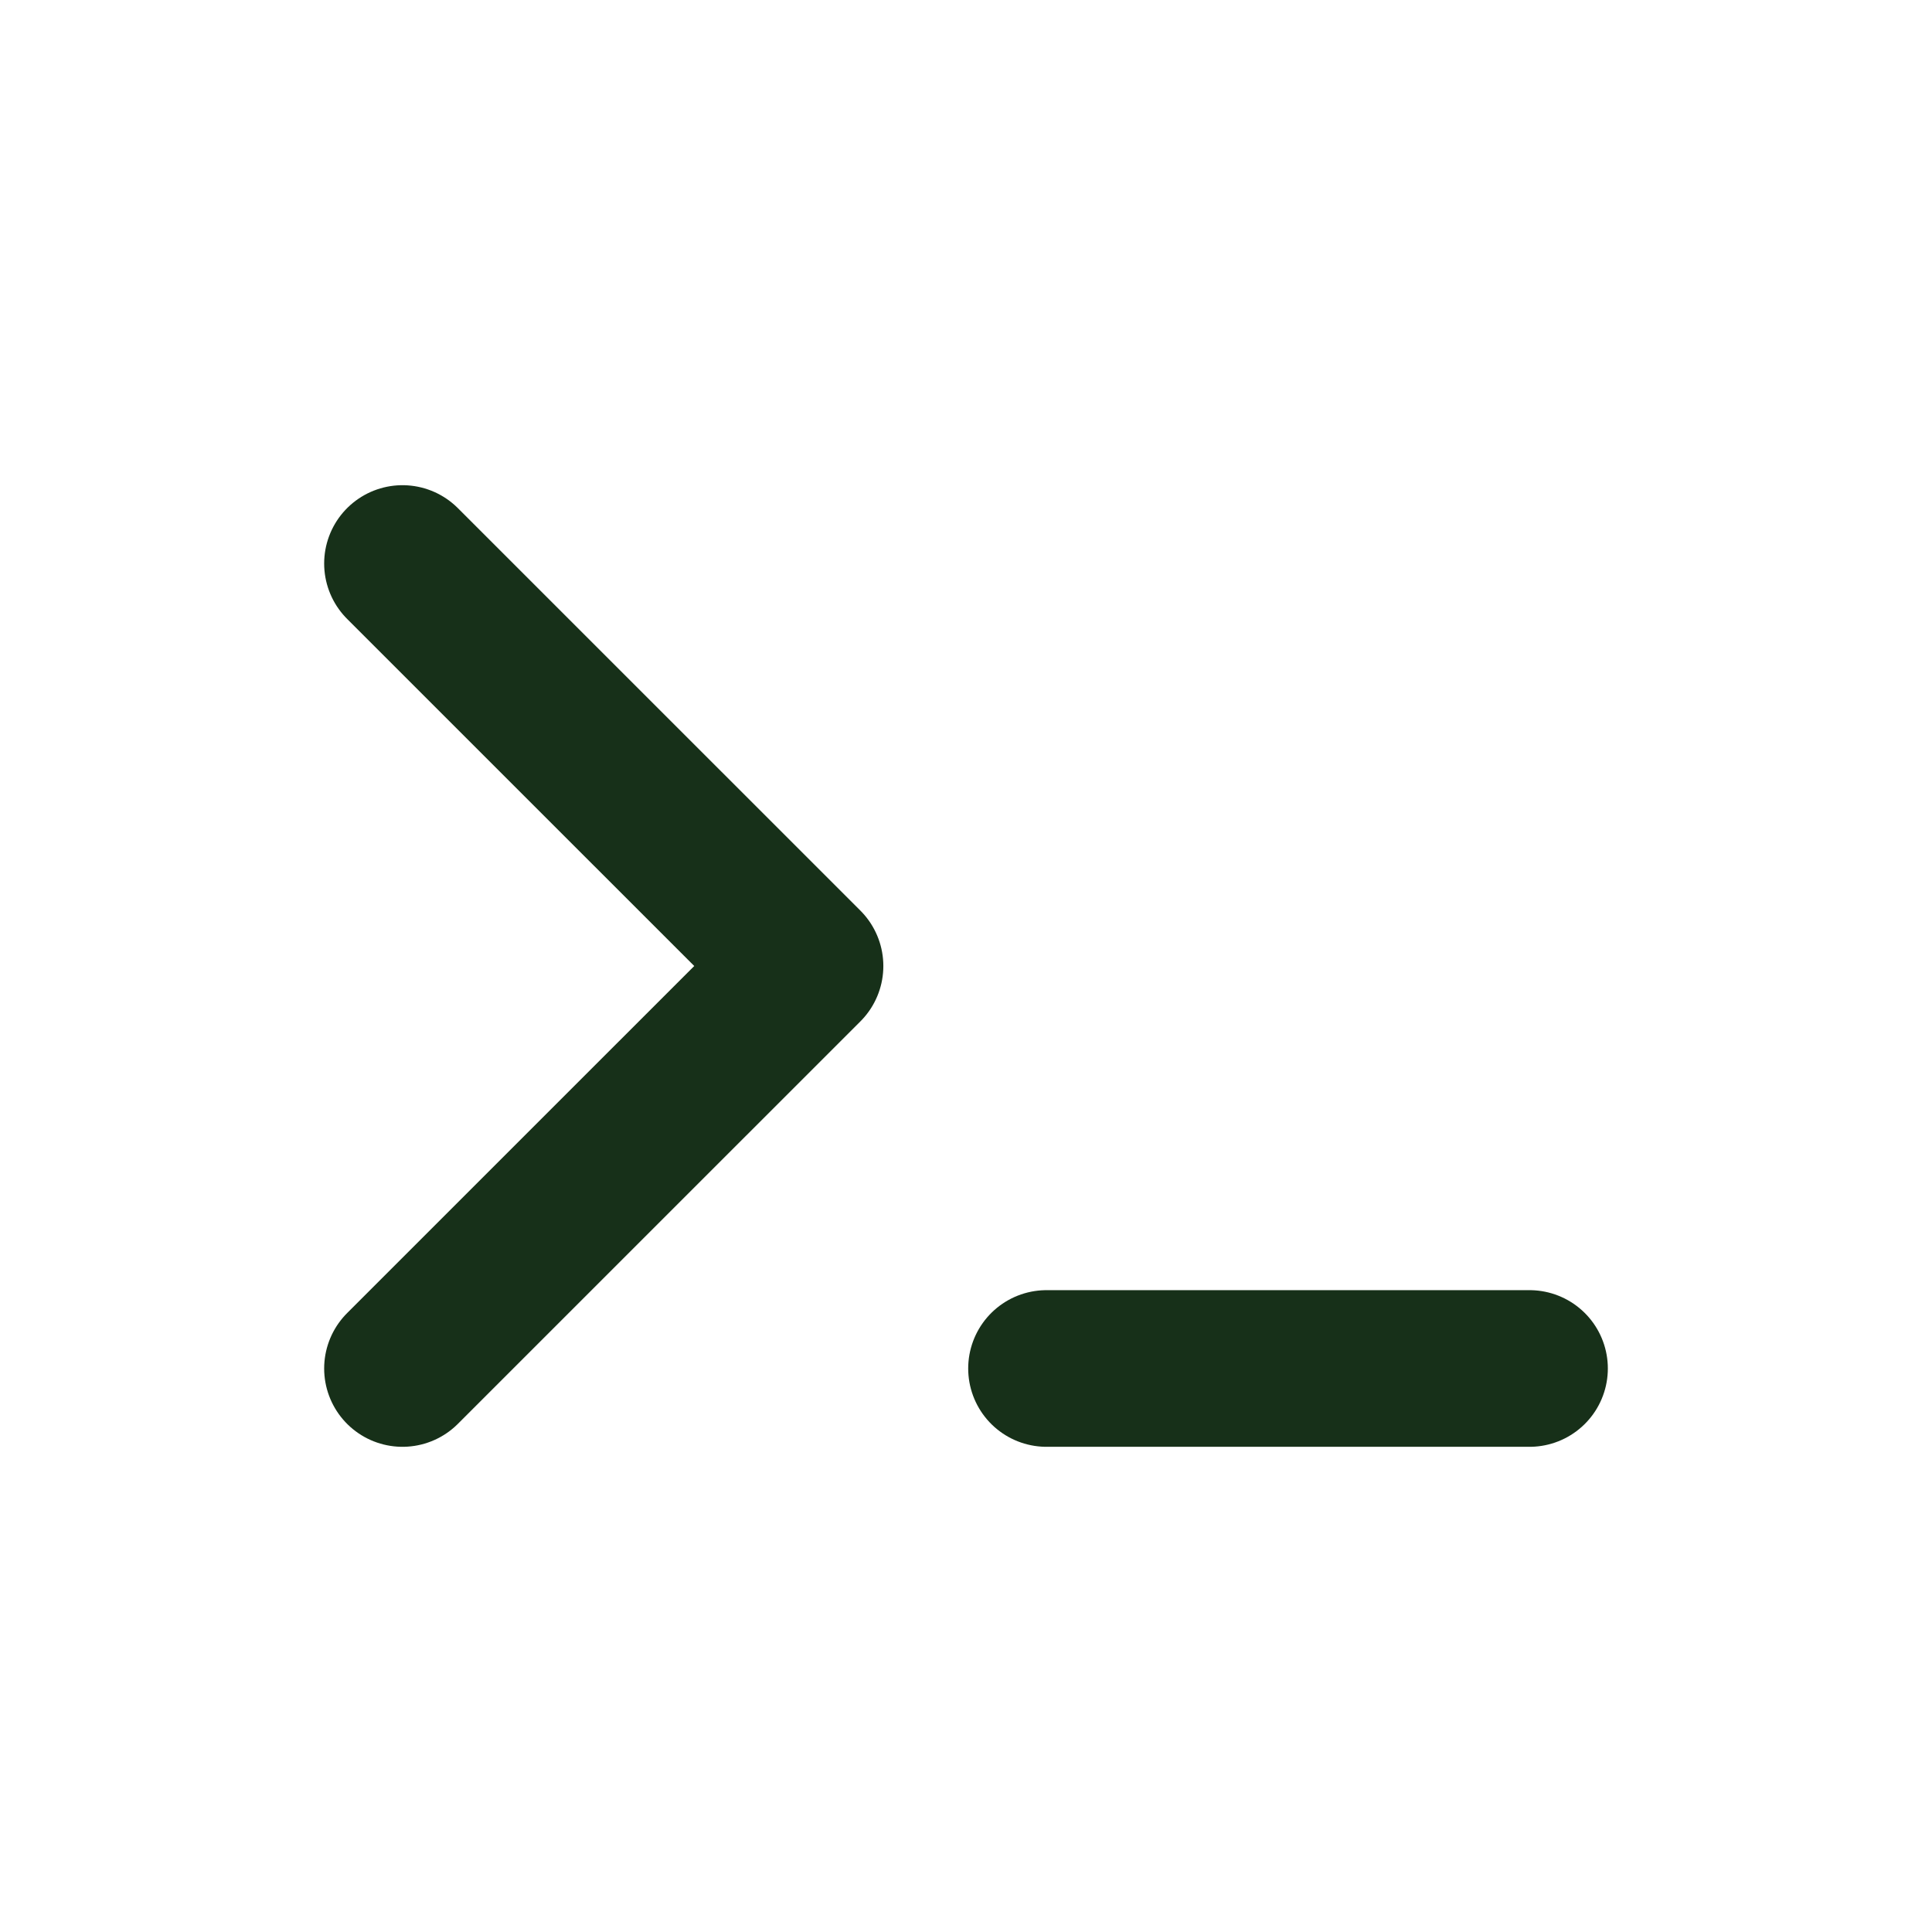
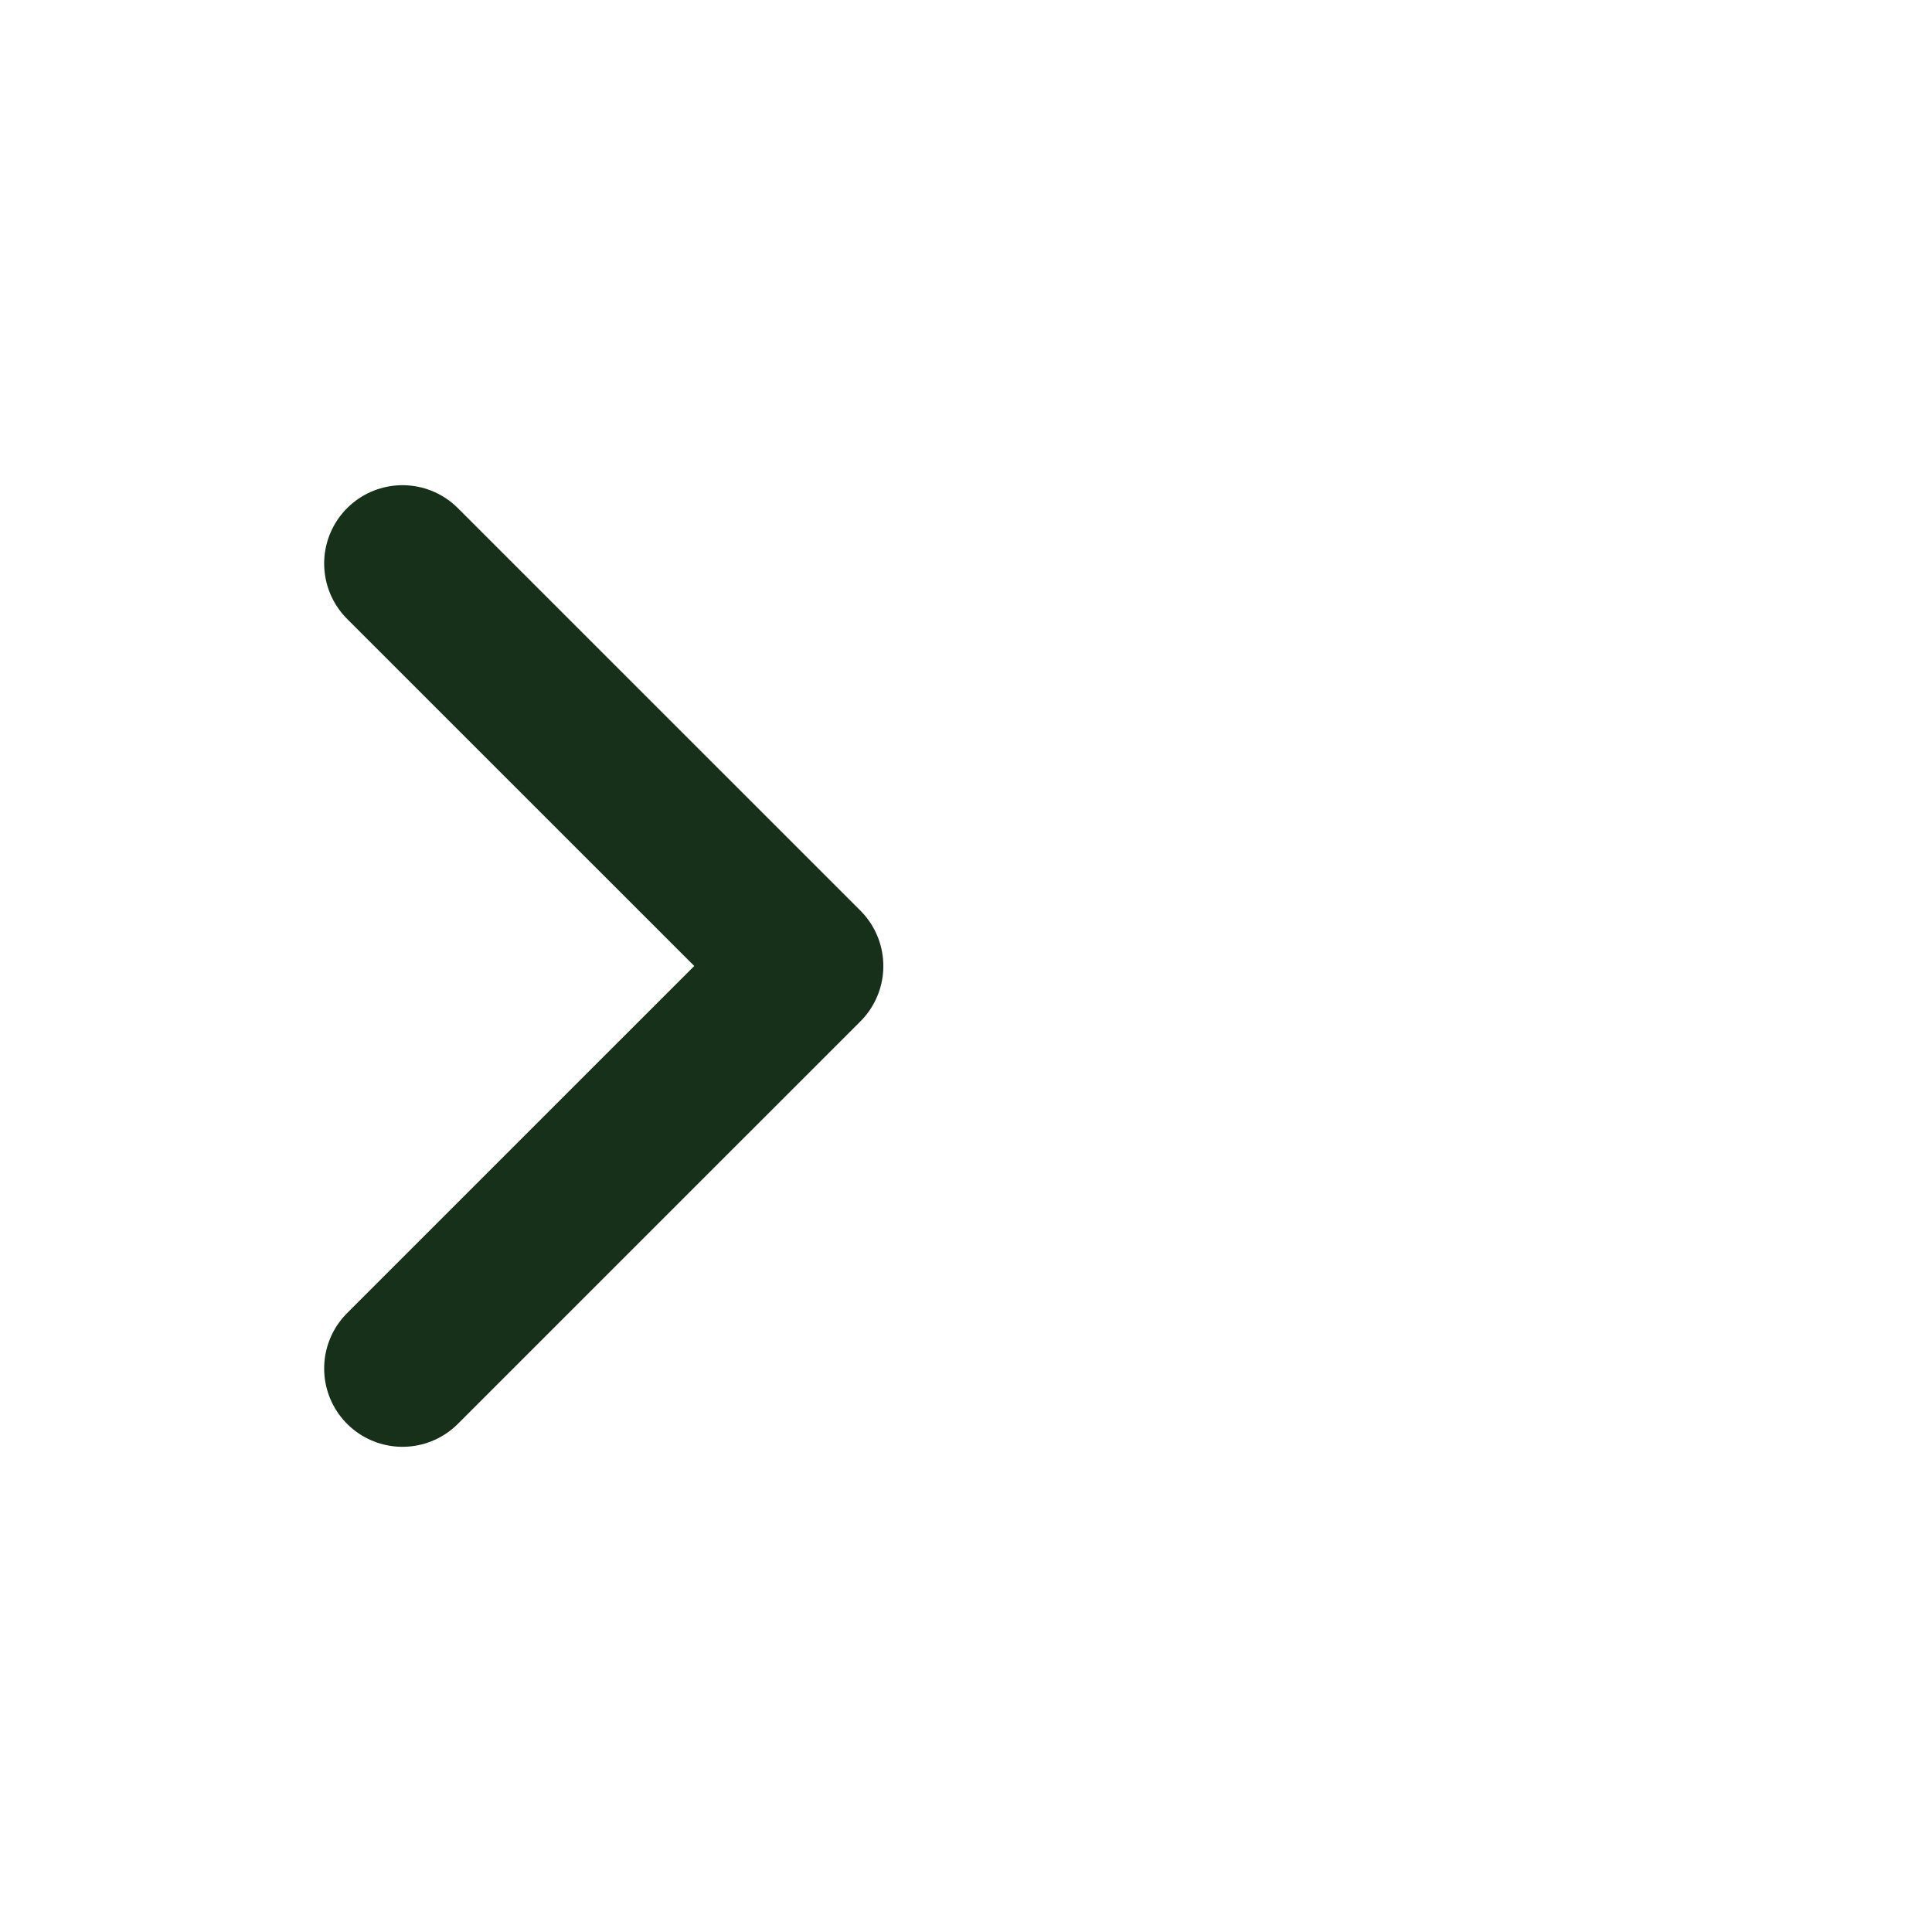
<svg xmlns="http://www.w3.org/2000/svg" width="37" height="37" viewBox="0 0 37 37" fill="none">
  <g clip-path="url(#clip0_7_162)">
    <path d="M7.708 10.792L15.417 18.5L7.708 26.208" stroke="#173019" stroke-width="3" stroke-linecap="round" stroke-linejoin="round" />
-     <path d="M20.042 26.208H29.292" stroke="#173019" stroke-width="3" stroke-linecap="round" stroke-linejoin="round" />
  </g>
  <defs>
    <clipPath id="clip0_7_162">
      <rect width="37" height="37" fill="white" />
    </clipPath>
  </defs>
</svg>